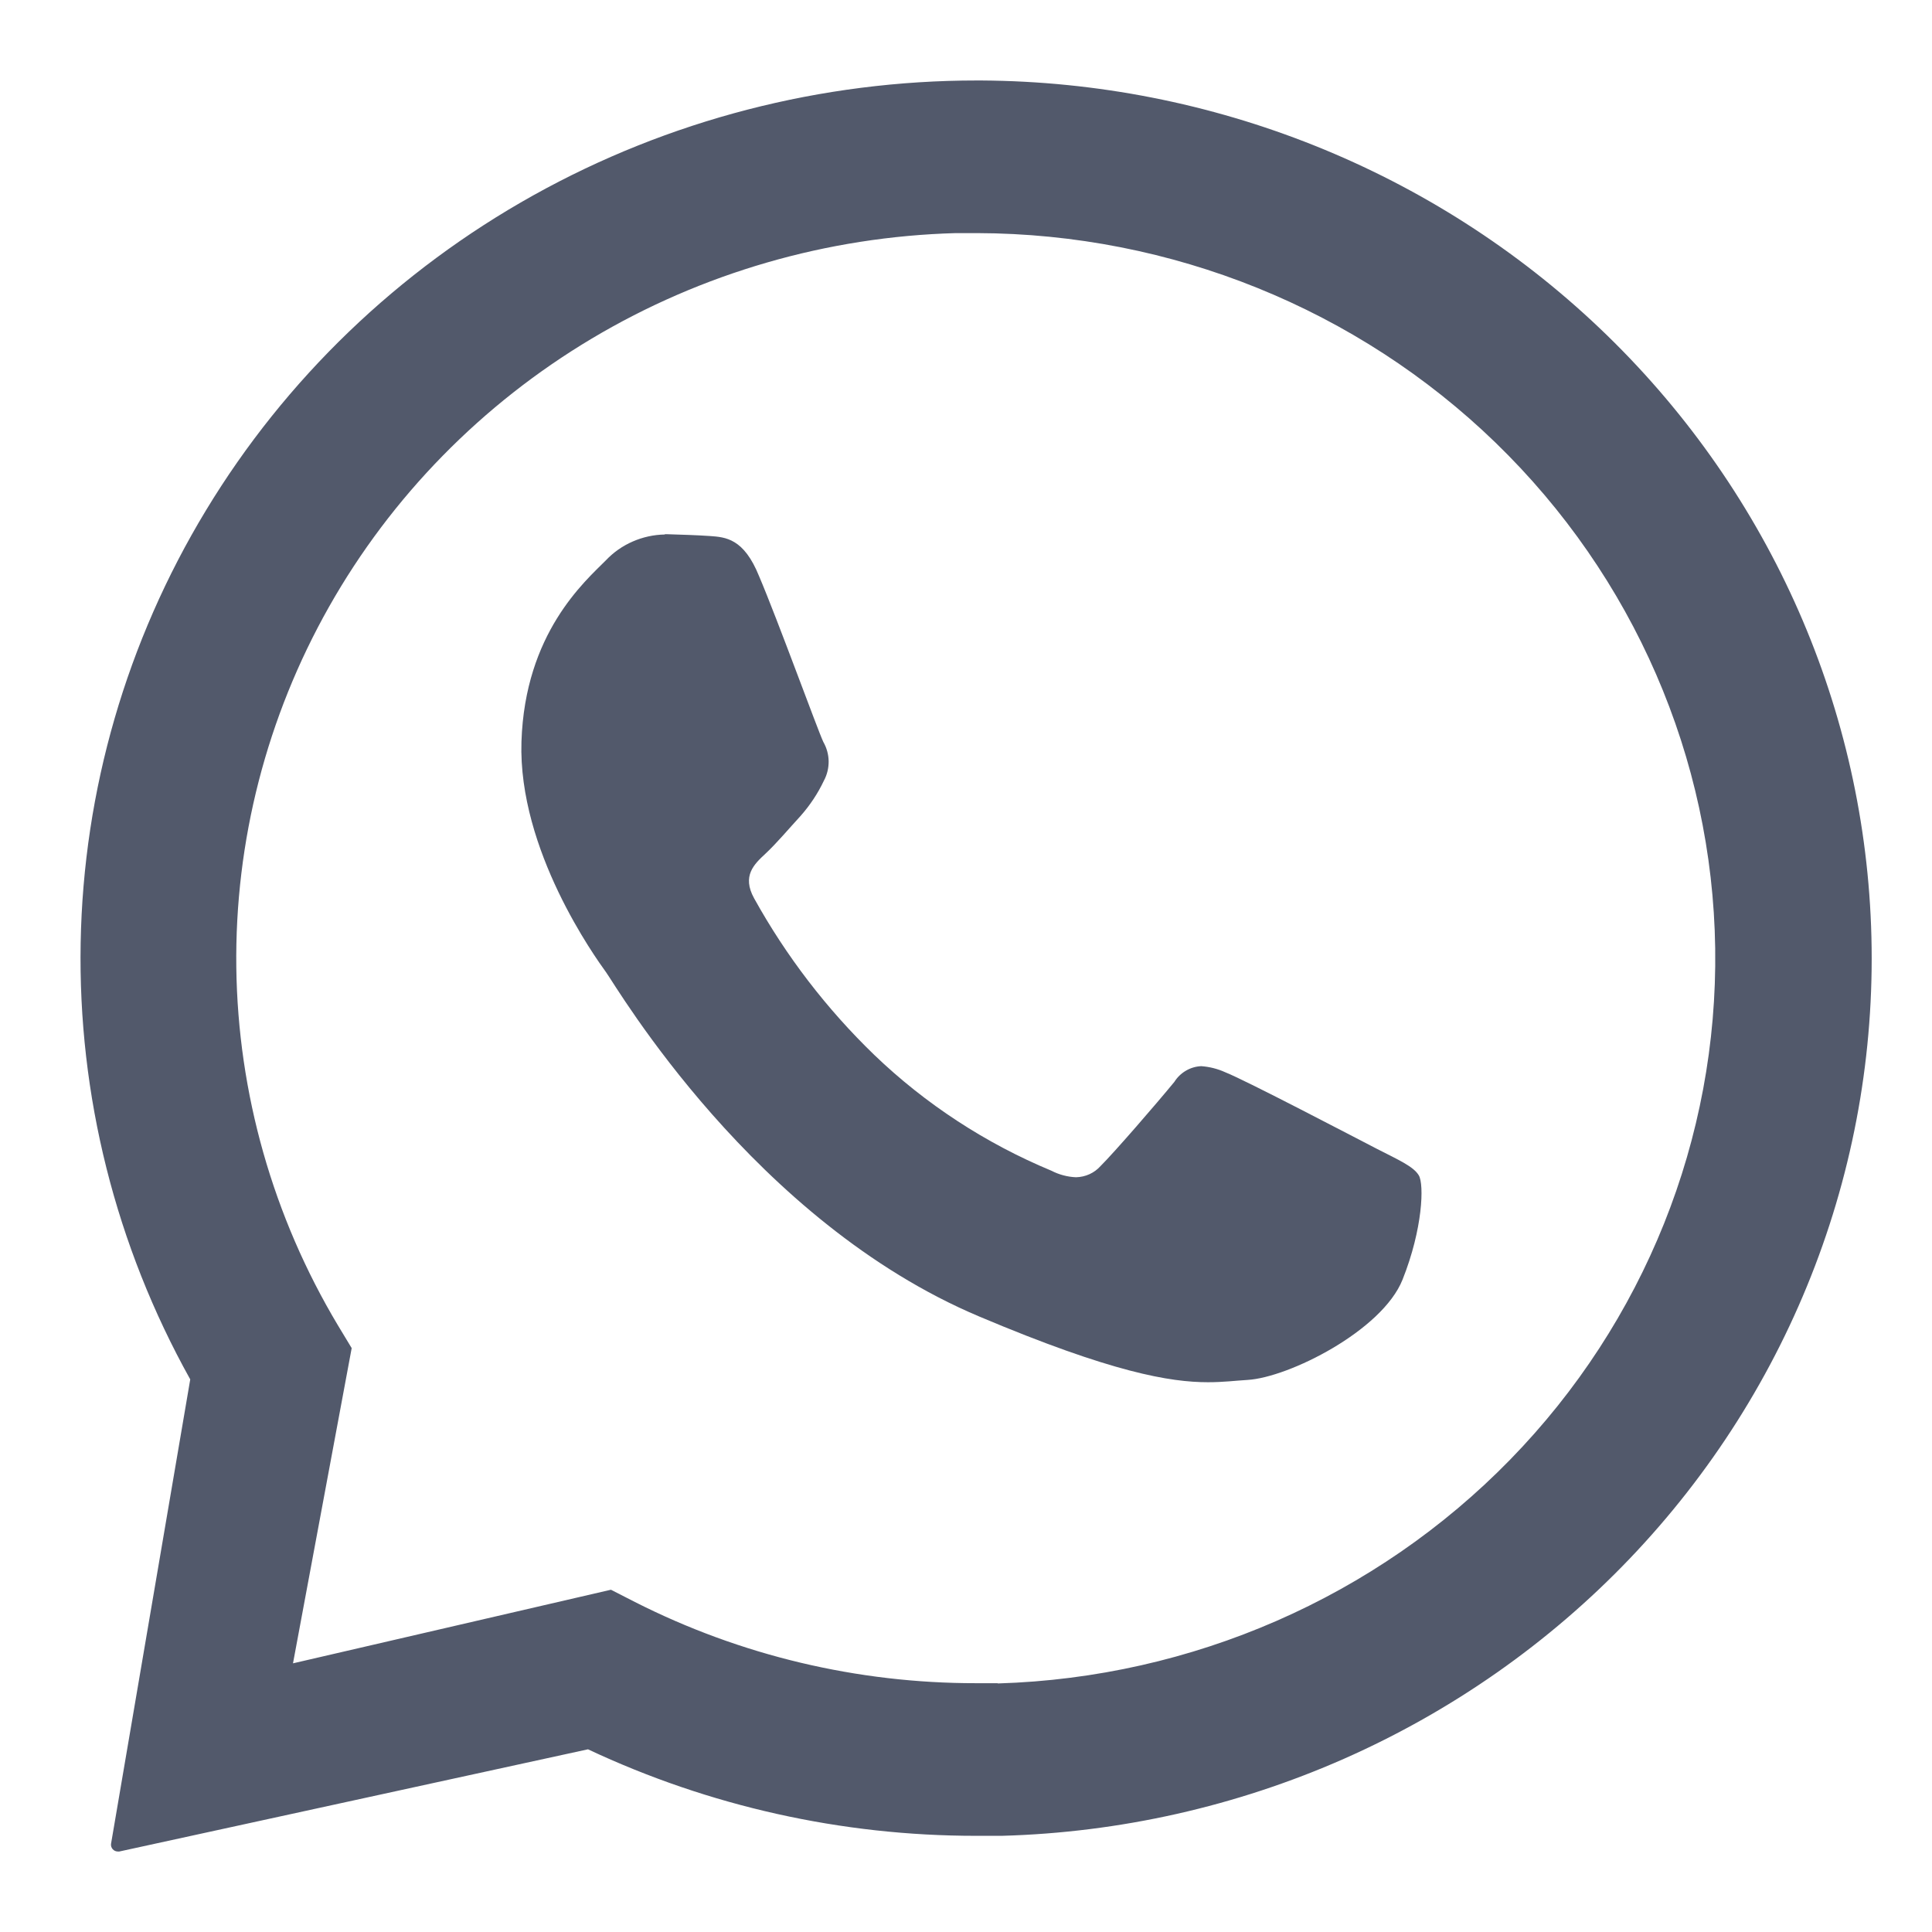
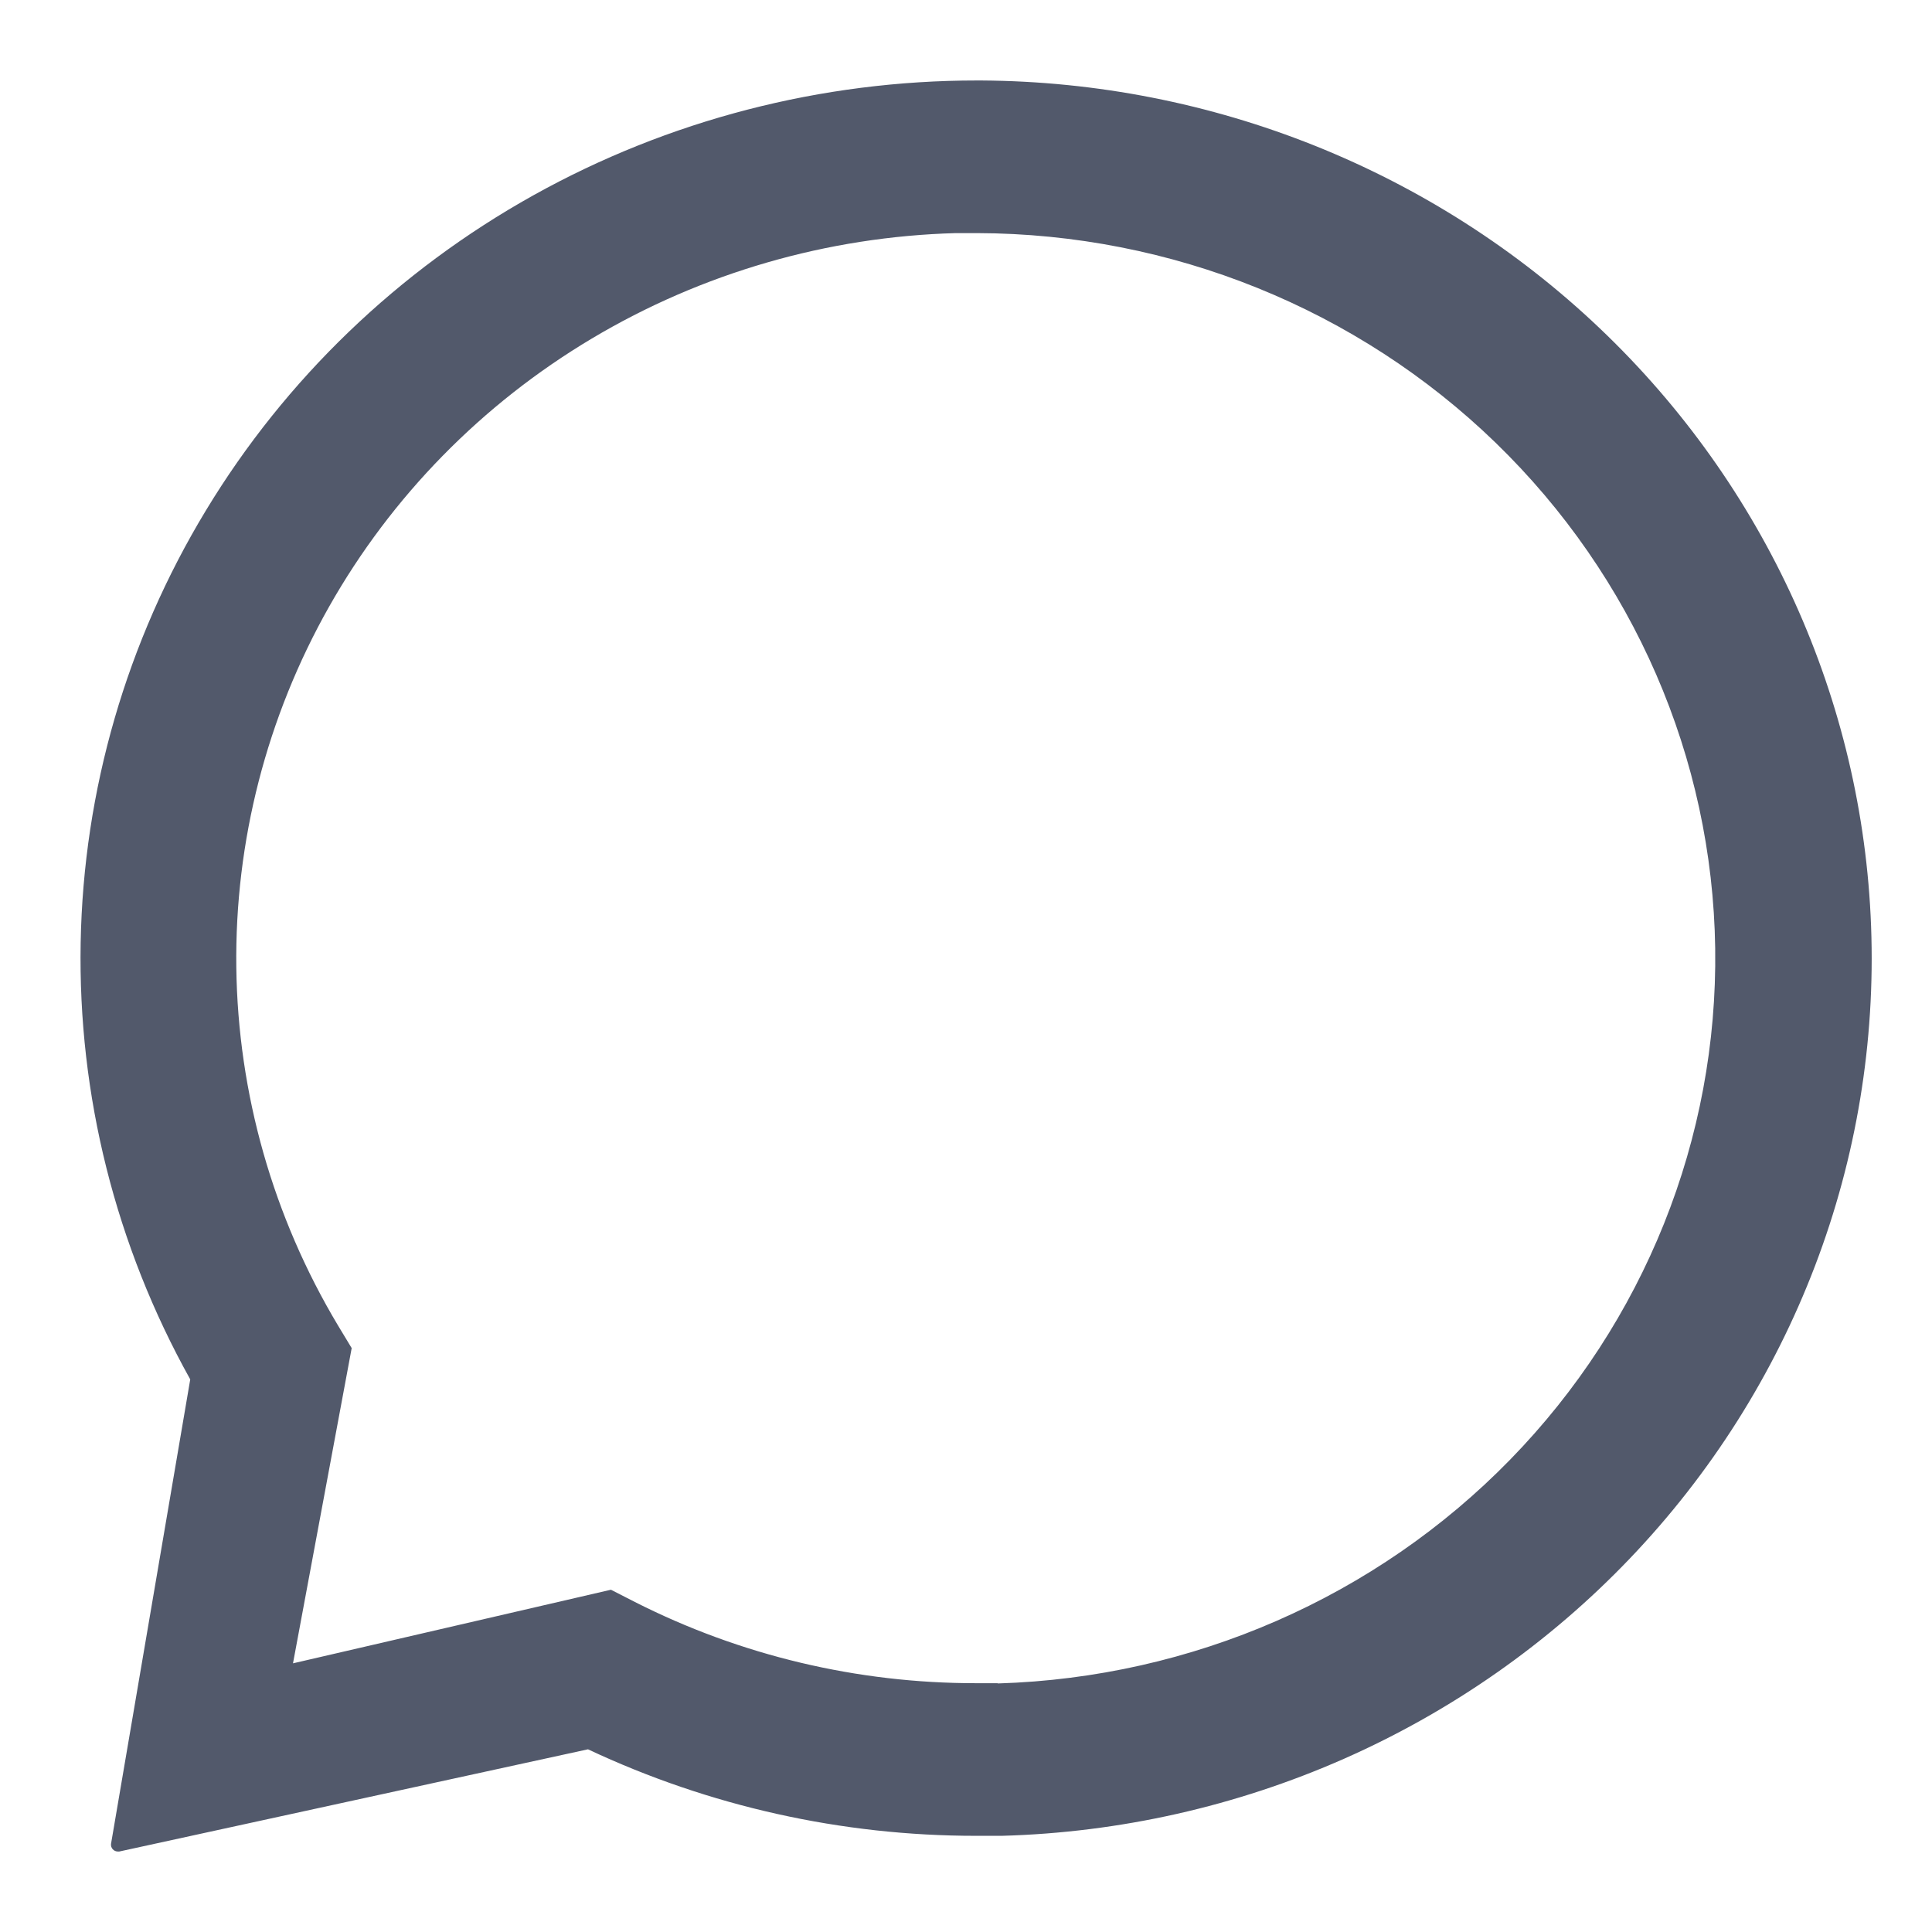
<svg xmlns="http://www.w3.org/2000/svg" width="32" height="32" viewBox="0 0 32 32" fill="none">
  <path d="M30.991 15.34C30.851 11.594 29.24 8.045 26.494 5.435C23.748 2.825 20.079 1.356 16.254 1.333H16.182C13.606 1.332 11.073 1.987 8.834 3.235C6.595 4.483 4.726 6.281 3.412 8.452C2.097 10.623 1.381 13.092 1.336 15.616C1.29 18.14 1.916 20.632 3.151 22.847L1.839 30.54C1.837 30.556 1.838 30.572 1.843 30.587C1.848 30.602 1.856 30.616 1.866 30.628C1.877 30.64 1.89 30.65 1.905 30.657C1.92 30.663 1.936 30.667 1.952 30.667H1.975L9.739 28.974C11.746 29.918 13.943 30.408 16.168 30.407C16.31 30.407 16.451 30.407 16.592 30.407C18.55 30.353 20.477 29.918 22.263 29.13C24.048 28.341 25.657 27.214 26.995 25.814C28.334 24.413 29.376 22.766 30.062 20.968C30.748 19.17 31.063 17.258 30.991 15.34ZM16.519 27.879C16.401 27.879 16.284 27.879 16.168 27.879C14.201 27.881 12.263 27.42 10.516 26.534L10.119 26.331L4.853 27.55L5.825 22.329L5.599 21.955C4.521 20.154 3.941 18.109 3.914 16.022C3.888 13.934 4.418 11.876 5.45 10.05C6.483 8.223 7.983 6.692 9.803 5.607C11.623 4.522 13.7 3.92 15.83 3.861C15.948 3.861 16.067 3.861 16.186 3.861C19.402 3.87 22.485 5.117 24.771 7.332C27.057 9.548 28.364 12.555 28.409 15.705C28.454 18.856 27.235 21.898 25.013 24.176C22.792 26.453 19.746 27.785 16.532 27.883L16.519 27.879Z" fill="#52596B" />
-   <path d="M11.011 8.853C10.828 8.856 10.647 8.896 10.48 8.969C10.312 9.042 10.162 9.147 10.037 9.279C9.683 9.634 8.695 10.489 8.637 12.285C8.58 14.081 9.86 15.857 10.04 16.106C10.219 16.355 12.487 20.234 16.225 21.808C18.421 22.735 19.384 22.894 20.009 22.894C20.266 22.894 20.46 22.868 20.663 22.856C21.347 22.815 22.893 22.039 23.23 21.196C23.567 20.352 23.589 19.615 23.5 19.468C23.412 19.32 23.168 19.214 22.801 19.026C22.434 18.837 20.633 17.893 20.294 17.76C20.169 17.703 20.034 17.669 19.896 17.659C19.806 17.663 19.718 17.689 19.641 17.735C19.564 17.78 19.499 17.843 19.452 17.918C19.151 18.285 18.46 19.083 18.229 19.313C18.178 19.37 18.116 19.416 18.046 19.448C17.976 19.48 17.9 19.497 17.822 19.499C17.68 19.493 17.541 19.456 17.415 19.391C16.324 18.937 15.329 18.287 14.482 17.474C13.691 16.71 13.02 15.835 12.49 14.878C12.286 14.507 12.49 14.315 12.677 14.141C12.864 13.967 13.064 13.727 13.256 13.519C13.414 13.341 13.546 13.143 13.647 12.929C13.7 12.83 13.726 12.72 13.725 12.608C13.723 12.496 13.693 12.387 13.637 12.289C13.548 12.104 12.885 10.277 12.573 9.544C12.32 8.917 12.02 8.897 11.756 8.878C11.54 8.863 11.291 8.856 11.043 8.848H11.011" fill="#52596B" />
</svg>